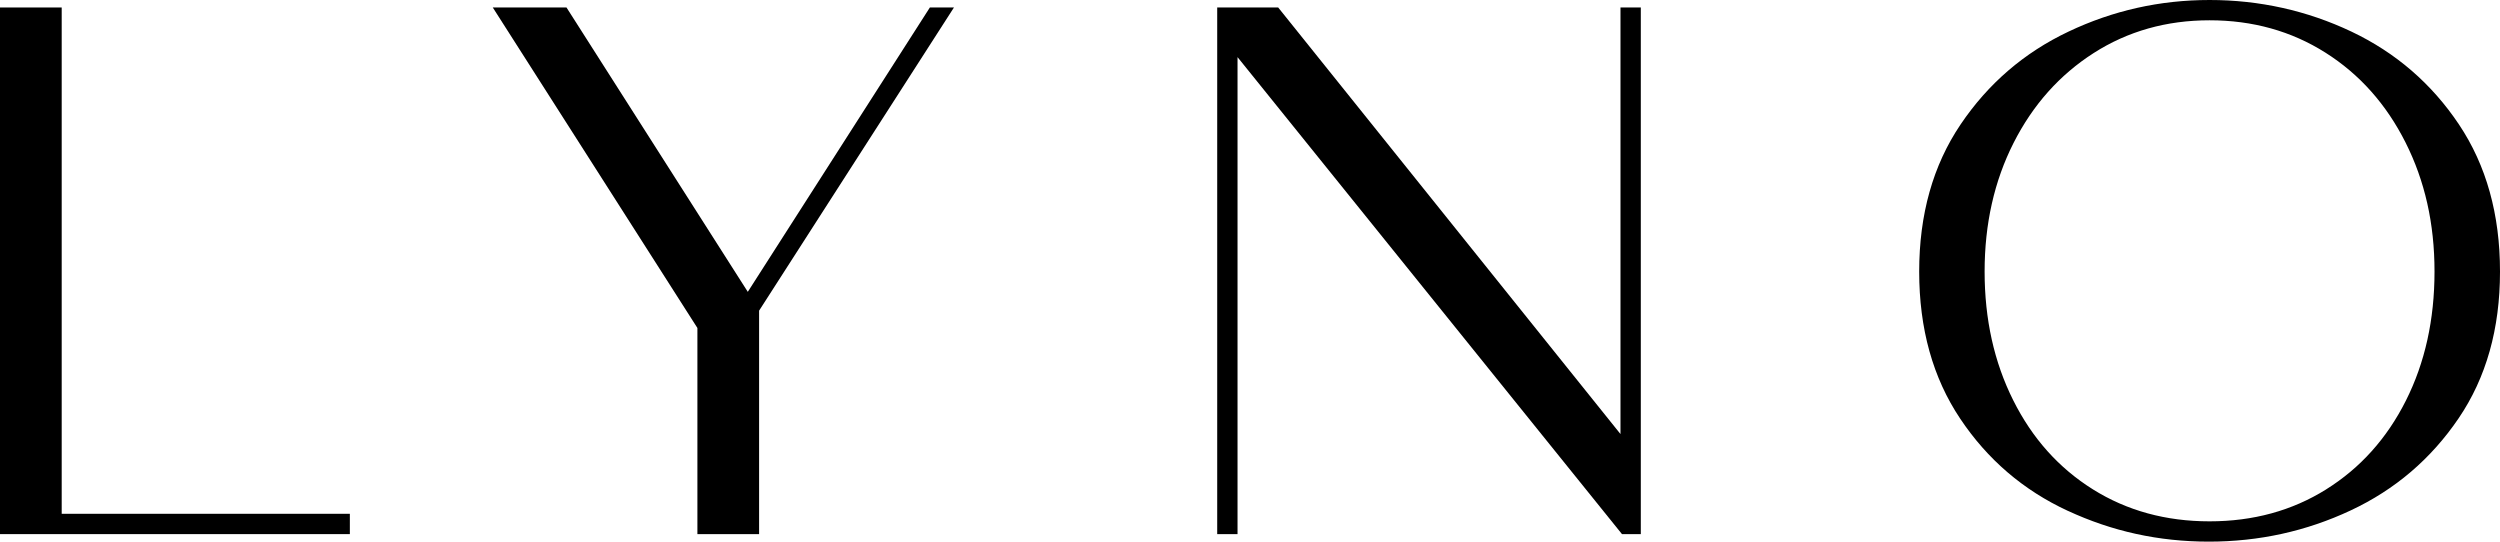
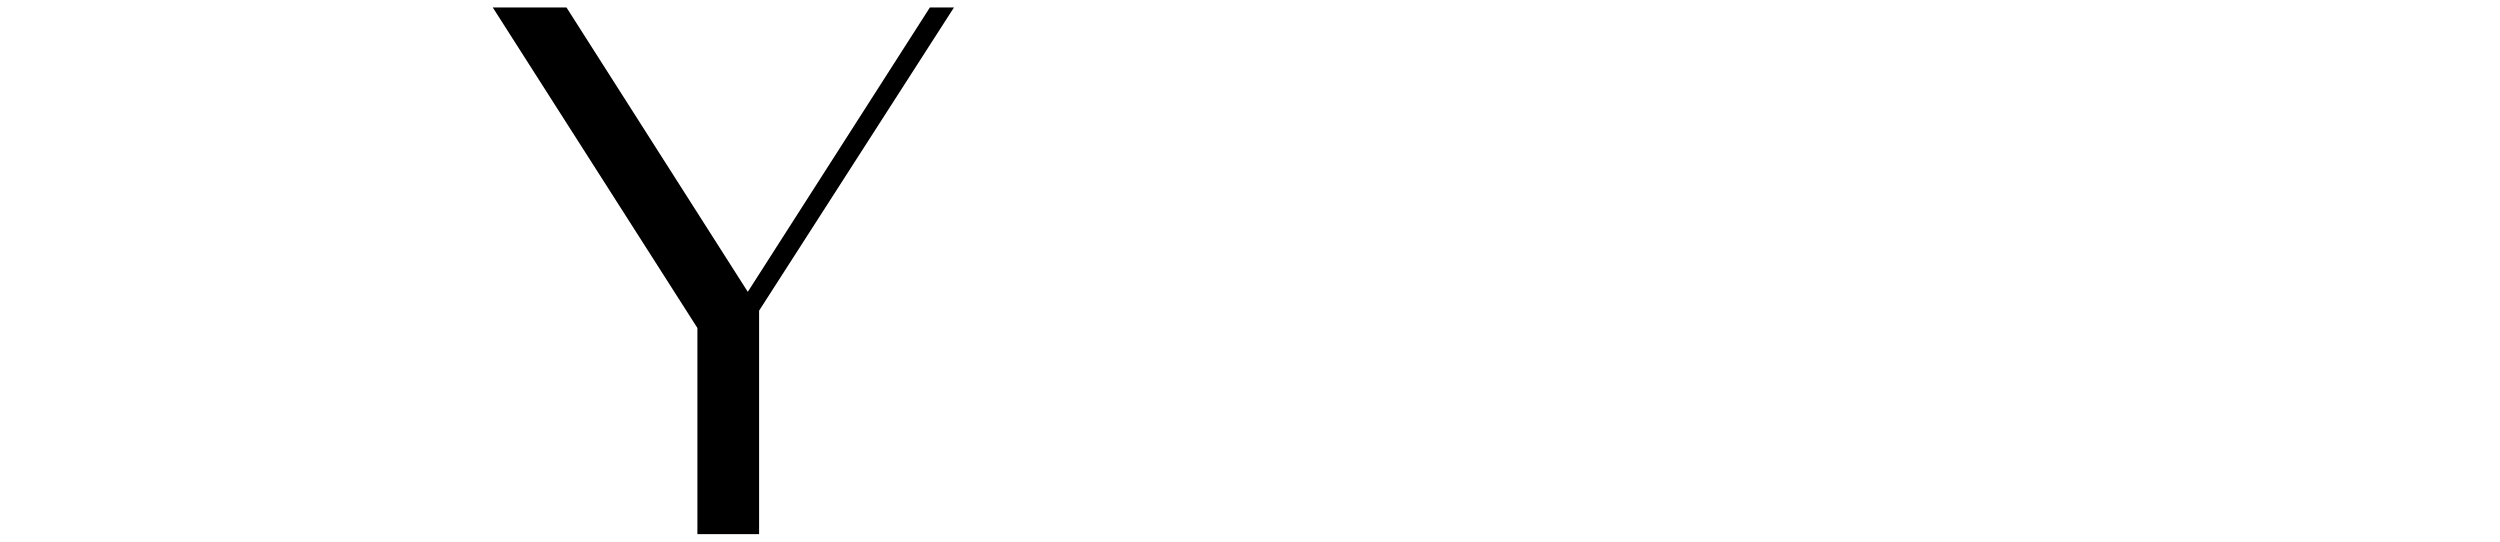
<svg xmlns="http://www.w3.org/2000/svg" id="Group_1_copy" version="1.1" viewBox="42.21 193.7 765.05 165.75">
  <g id="Group_1_copy_2">
    <g id="LYNO">
      <g>
-         <path d="M42.21,195.99h18.88v154.94h88.18v6.22H42.21v-161.16Z" />
        <path d="M255.63,294.07l-62.62-98.08h22.56l55.48,87.02,55.72-87.02h7.37l-59.63,92.78v68.38h-18.88v-63.08Z" />
-         <path d="M414.71,195.99h18.65l104.75,130.54v-130.54h6.22v161.16h-5.76l-117.65-145.97v145.97h-6.22v-161.16h.01Z" />
-         <path d="M674.99,350.02c-13.58-6.29-24.56-15.69-32.92-28.2-8.37-12.51-12.55-27.51-12.55-45.01s4.22-32.5,12.66-45.01,19.45-21.99,33.04-28.43c13.58-6.45,27.97-9.67,43.17-9.67s29.81,3.22,43.4,9.67c13.58,6.45,24.56,15.93,32.92,28.43,8.36,12.51,12.55,27.51,12.55,45.01s-4.22,32.46-12.66,44.89-19.45,21.84-33.04,28.2c-13.58,6.37-28.05,9.55-43.4,9.55s-29.59-3.14-43.17-9.44h0ZM754.07,343.45c10.44-6.52,18.57-15.58,24.4-27.17,5.83-11.59,8.75-24.75,8.75-39.48s-2.96-27.74-8.86-39.48c-5.91-11.74-14.08-20.91-24.52-27.51s-22.26-9.9-35.46-9.9-25.02,3.34-35.46,10.02-18.61,15.85-24.52,27.51c-5.91,11.67-8.86,24.79-8.86,39.37s2.91,27.71,8.75,39.37c5.83,11.67,13.97,20.76,24.4,27.28,10.44,6.53,22.33,9.78,35.69,9.78s25.25-3.26,35.69-9.78h0Z" />
      </g>
    </g>
  </g>
</svg>